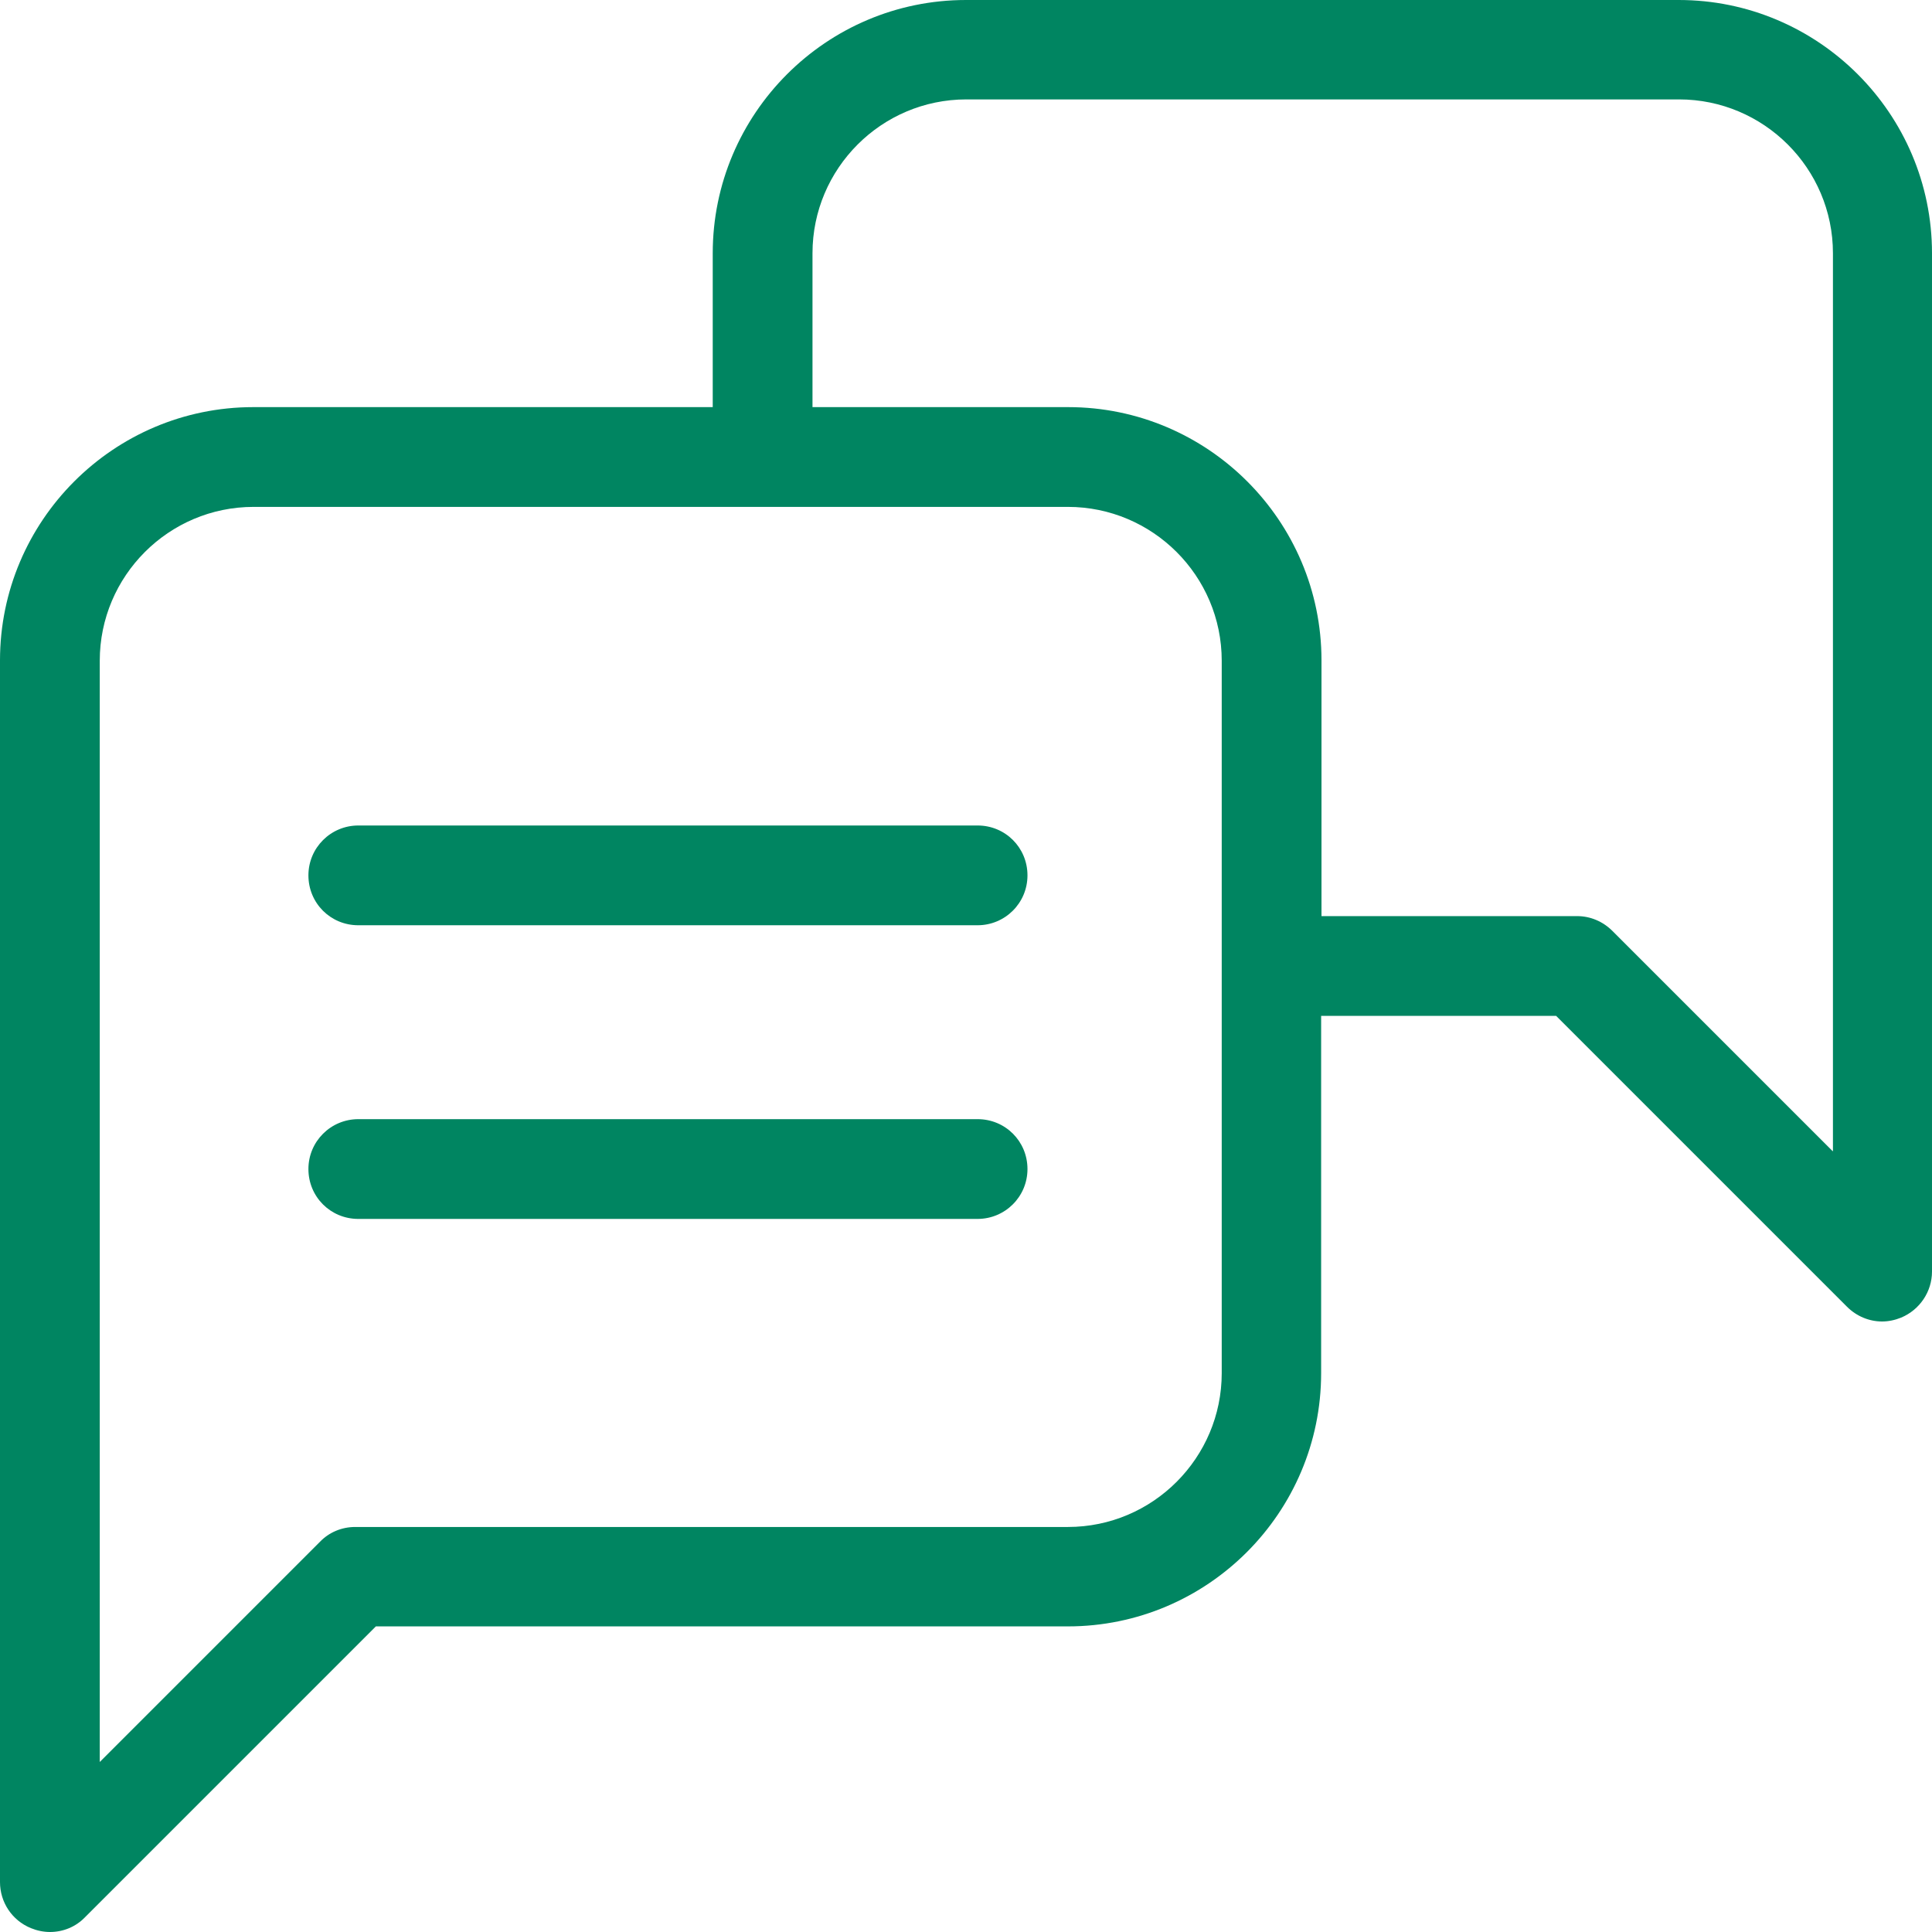
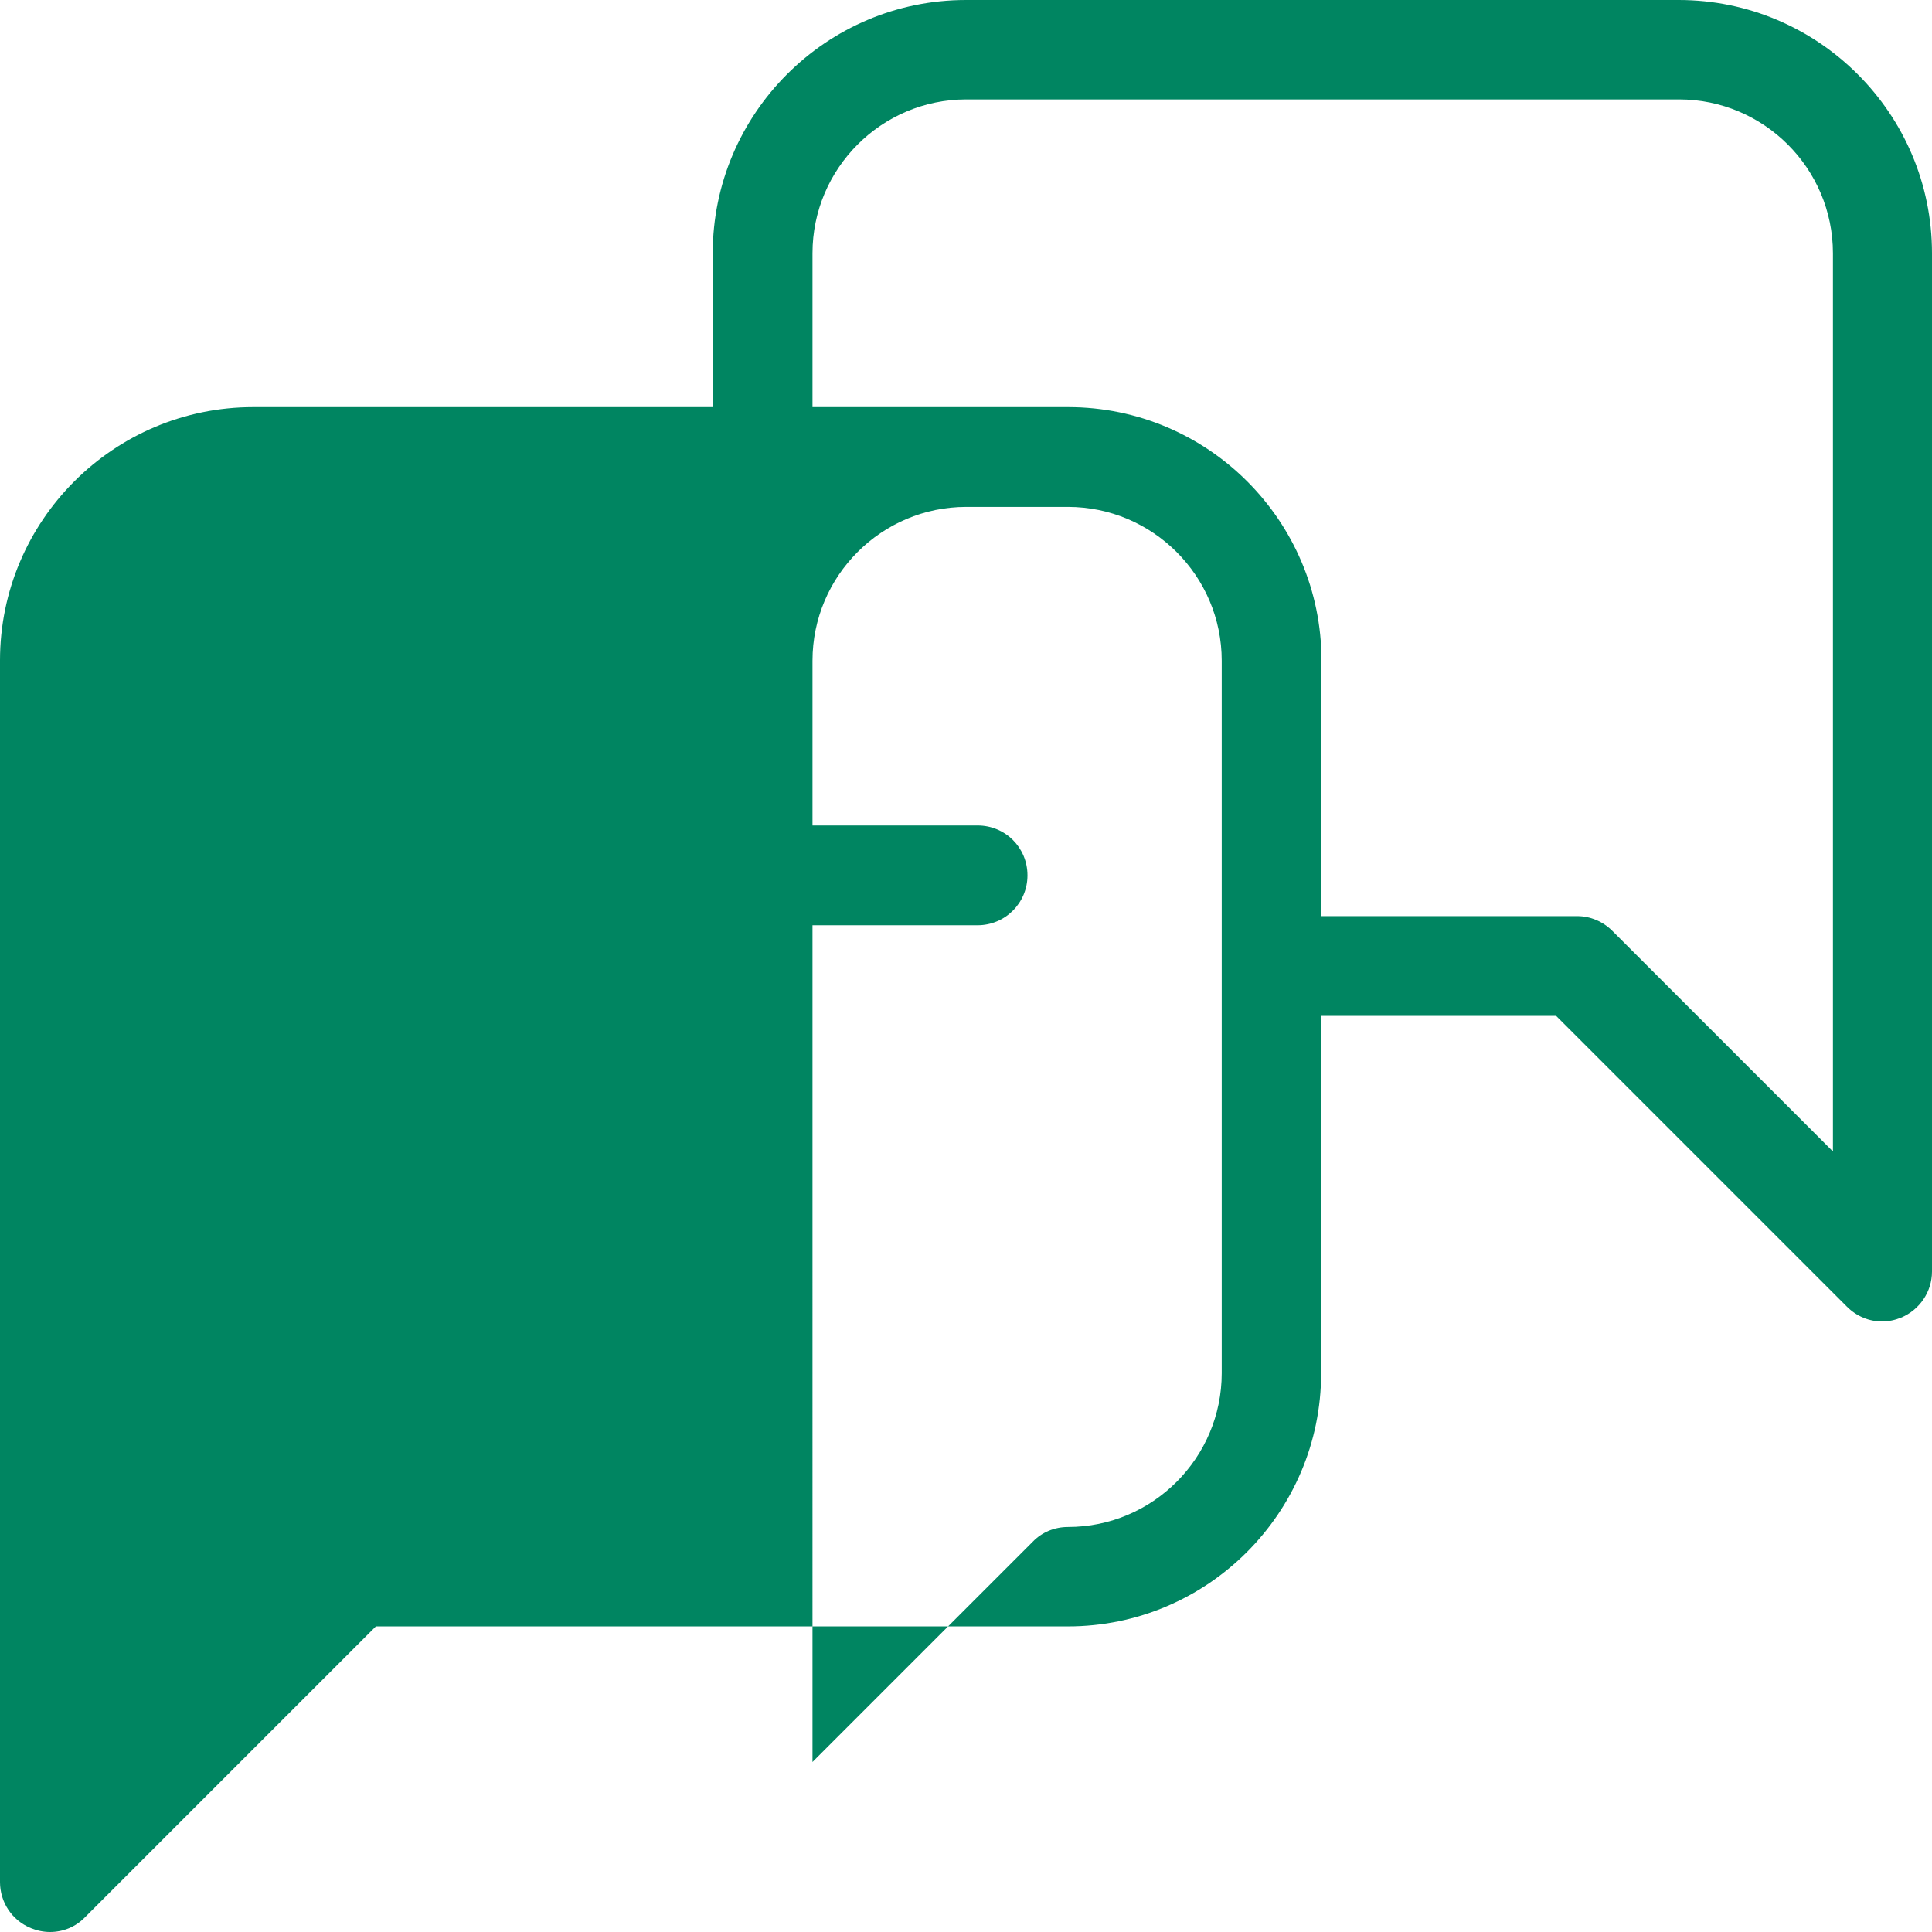
<svg xmlns="http://www.w3.org/2000/svg" id="Ebene_1" viewBox="0 0 55 55">
  <defs>
    <style>.cls-1{fill:#008561;}</style>
  </defs>
-   <path class="cls-1" d="M47.79,0H27.5c-3.98,0-7.21,3.24-7.21,7.21v4.38H7.21c-3.98,0-7.21,3.24-7.21,7.21V53.58c0,.57,.34,1.09,.88,1.31,.17,.07,.36,.11,.54,.11,.37,0,.73-.14,1-.42l8.28-8.28H30.4c3.98,0,7.21-3.24,7.21-7.21v-10.17h6.69l8.28,8.28c.27,.27,.63,.42,1,.42,.18,0,.37-.04,.54-.11,.53-.22,.88-.74,.88-1.31V7.21c0-3.98-3.24-7.21-7.21-7.21Zm-13.01,39.09c0,2.41-1.96,4.38-4.38,4.38H10.11c-.38,0-.74,.15-1,.42l-6.27,6.27V18.81c0-2.41,1.96-4.38,4.38-4.38H30.4c2.41,0,4.38,1.96,4.38,4.38v20.29Zm17.39-6.32l-6.27-6.27c-.27-.27-.63-.42-1-.42h-7.28v-7.28c0-3.98-3.24-7.21-7.21-7.21h-7.28V7.21c0-2.41,1.96-4.38,4.38-4.38h20.29c2.41,0,4.38,1.96,4.38,4.38v25.56Z" />
+   <path class="cls-1" d="M47.79,0H27.5c-3.98,0-7.21,3.24-7.21,7.21v4.38H7.21c-3.98,0-7.21,3.24-7.21,7.21V53.58c0,.57,.34,1.09,.88,1.31,.17,.07,.36,.11,.54,.11,.37,0,.73-.14,1-.42l8.28-8.28H30.4c3.98,0,7.21-3.24,7.21-7.21v-10.17h6.69l8.28,8.28c.27,.27,.63,.42,1,.42,.18,0,.37-.04,.54-.11,.53-.22,.88-.74,.88-1.31V7.21c0-3.98-3.24-7.21-7.21-7.21Zm-13.01,39.09c0,2.41-1.96,4.38-4.38,4.38c-.38,0-.74,.15-1,.42l-6.27,6.27V18.81c0-2.41,1.96-4.38,4.38-4.38H30.4c2.41,0,4.38,1.96,4.38,4.38v20.29Zm17.39-6.32l-6.27-6.27c-.27-.27-.63-.42-1-.42h-7.28v-7.28c0-3.98-3.24-7.21-7.21-7.21h-7.28V7.21c0-2.41,1.96-4.38,4.38-4.38h20.29c2.41,0,4.38,1.96,4.38,4.38v25.56Z" />
  <path class="cls-1" d="M27.83,23.5H10.2c-.78,0-1.42,.63-1.42,1.42s.63,1.42,1.42,1.42H27.83c.78,0,1.42-.63,1.42-1.42s-.63-1.42-1.42-1.42Z" />
-   <path class="cls-1" d="M27.83,31.86H10.2c-.78,0-1.42,.63-1.42,1.42s.63,1.42,1.42,1.42H27.83c.78,0,1.42-.63,1.42-1.42s-.63-1.42-1.42-1.42Z" />
</svg>